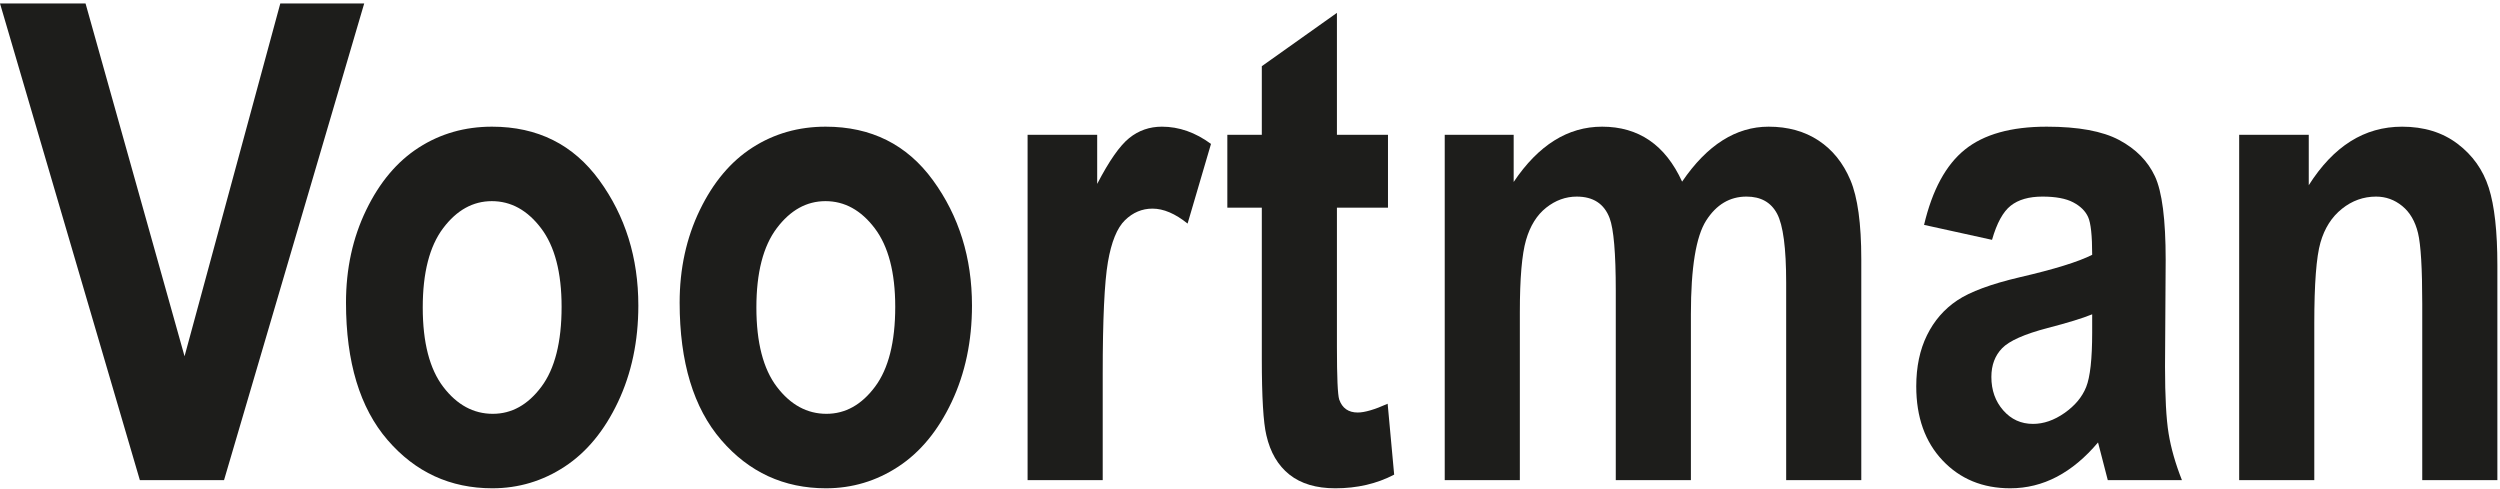
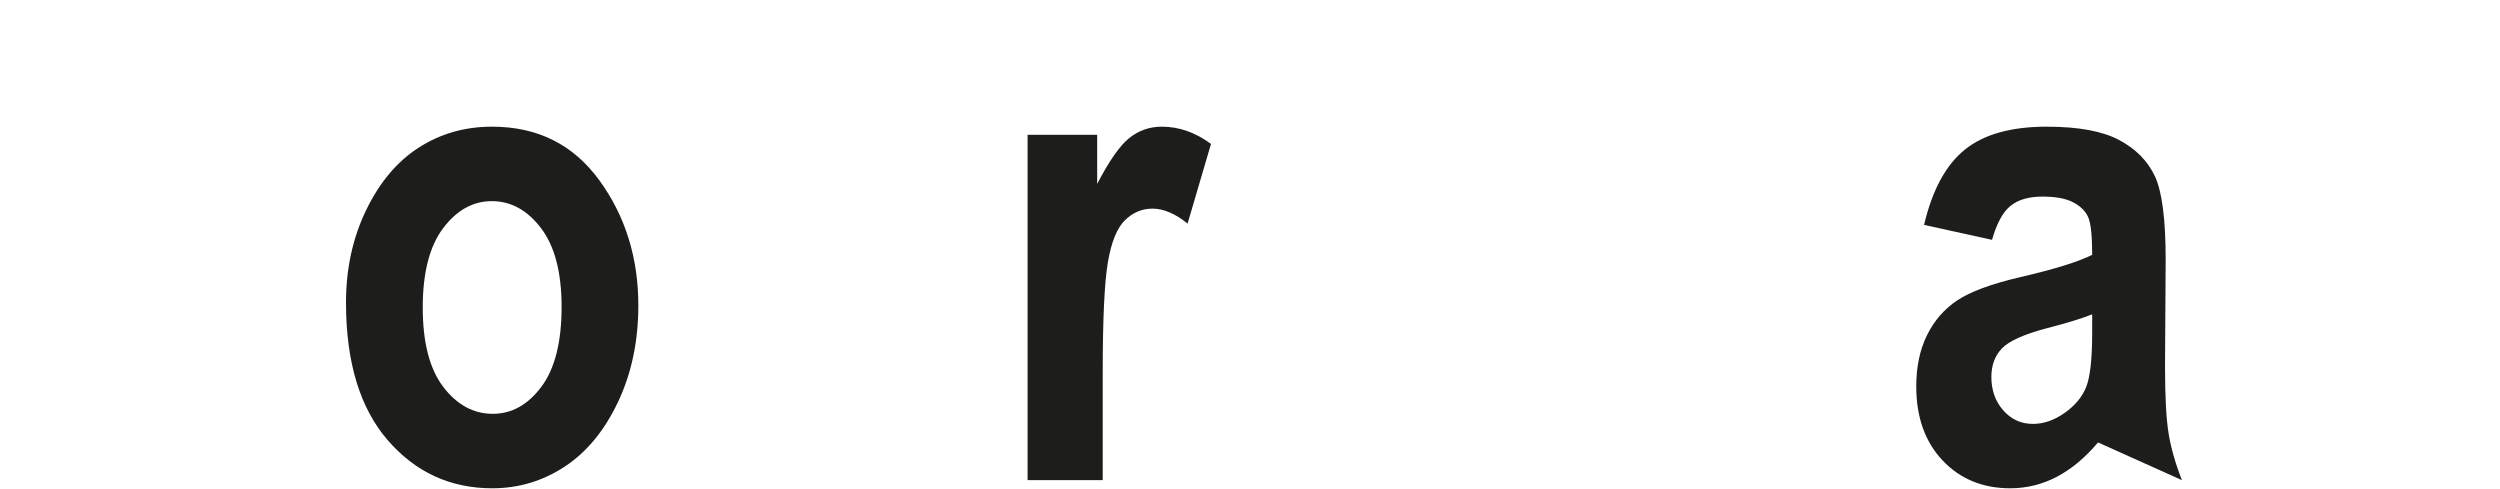
<svg xmlns="http://www.w3.org/2000/svg" width="440" height="86" viewBox="0 0 440 86" fill="none">
  <g clip-path="url(#clip0_199_1313)">
-     <path d="M24.616 84.507L0 0.604H15.054L32.48 62.702L49.334 0.604H64.101L39.429 84.508L24.616 84.507Z" fill="#1D1D1B" />
    <path d="M60.896 53.256C60.896 47.294 62.078 41.866 64.445 36.973C66.811 32.08 69.9 28.412 73.716 25.965C77.531 23.517 81.824 22.295 86.593 22.295C94.606 22.295 100.902 25.439 105.48 31.727C110.059 38.016 112.348 45.363 112.348 53.772C112.348 60.041 111.155 65.699 108.771 70.745C106.385 75.79 103.257 79.584 99.385 82.125C95.511 84.666 91.267 85.938 86.65 85.938C79.248 85.938 73.105 83.11 68.222 77.453C63.337 71.796 60.896 63.73 60.896 53.256ZM74.403 54.117C74.403 60.279 75.608 64.939 78.017 68.096C80.426 71.253 83.333 72.832 86.737 72.832C90.064 72.832 92.913 71.243 95.284 68.067C97.656 64.891 98.841 60.202 98.841 54.002C98.841 47.955 97.636 43.344 95.227 40.166C92.817 36.991 89.93 35.401 86.566 35.401C83.237 35.401 80.378 36.991 77.988 40.166C75.598 43.343 74.403 47.993 74.403 54.117Z" fill="#1D1D1B" />
-     <path d="M119.617 53.256C119.617 47.294 120.8 41.866 123.166 36.973C125.531 32.08 128.622 28.412 132.437 25.965C136.252 23.517 140.545 22.295 145.315 22.295C153.327 22.295 159.623 25.439 164.201 31.727C168.78 38.016 171.069 45.363 171.069 53.772C171.069 60.041 169.876 65.699 167.492 70.745C165.106 75.79 161.978 79.584 158.106 82.125C154.233 84.666 149.988 85.938 145.371 85.938C137.969 85.938 131.826 83.11 126.943 77.453C122.059 71.796 119.617 63.73 119.617 53.256ZM133.124 54.117C133.124 60.279 134.329 64.939 136.737 68.096C139.146 71.253 142.053 72.832 145.457 72.832C148.784 72.832 151.633 71.243 154.005 68.067C156.376 64.891 157.561 60.202 157.561 54.002C157.561 47.955 156.356 43.344 153.947 40.166C151.538 36.991 148.65 35.401 145.286 35.401C141.958 35.401 139.099 36.991 136.708 40.166C134.318 43.343 133.124 47.993 133.124 54.117Z" fill="#1D1D1B" />
    <path d="M194.077 84.507H180.856V23.726H193.104V32.368C195.202 28.324 197.081 25.634 198.742 24.298C200.401 22.964 202.319 22.295 204.494 22.295C207.508 22.295 210.389 23.307 213.136 25.328L209.015 39.35C206.841 37.596 204.78 36.718 202.835 36.718C201.003 36.718 199.391 37.397 197.998 38.752C196.605 40.108 195.604 42.563 194.994 46.115C194.383 49.668 194.078 56.201 194.078 65.713V84.507H194.077Z" fill="#1D1D1B" />
-     <path d="M244.285 23.726V36.547H235.299V61.082C235.299 66.395 235.432 69.47 235.699 70.31C236.233 71.84 237.32 72.603 238.961 72.603C240.182 72.603 241.938 72.088 244.227 71.058L245.372 83.535C242.319 85.137 238.866 85.939 235.013 85.939C231.655 85.939 228.965 85.136 226.944 83.532C224.921 81.928 223.567 79.617 222.88 76.599C222.345 74.384 222.078 69.876 222.078 63.077V36.547H216.011V23.726H222.078V11.65L235.299 2.264V23.726H244.285Z" fill="#1D1D1B" />
-     <path d="M254.272 23.726H266.406V32.025C268.58 28.781 270.965 26.35 273.56 24.727C276.154 23.105 278.958 22.295 281.973 22.295C285.179 22.295 287.955 23.096 290.3 24.699C292.648 26.301 294.564 28.724 296.052 31.968C298.265 28.724 300.64 26.302 303.178 24.699C305.714 23.096 308.415 22.295 311.276 22.295C314.671 22.295 317.601 23.106 320.06 24.73C322.522 26.353 324.391 28.672 325.669 31.69C326.948 34.708 327.587 39.347 327.587 45.609V84.507H314.366V49.726C314.366 43.654 313.832 39.614 312.764 37.609C311.695 35.604 309.902 34.6 307.384 34.6C304.446 34.6 302.08 36.005 300.287 38.813C298.494 41.621 297.598 47.112 297.598 55.286V84.508H284.377V51.16C284.377 44.553 284.015 40.292 283.29 38.383C282.335 35.862 280.409 34.601 277.509 34.601C275.563 34.601 273.77 35.252 272.129 36.55C270.488 37.848 269.305 39.749 268.58 42.251C267.855 44.752 267.493 48.983 267.493 54.941V84.508H254.272V23.726Z" fill="#1D1D1B" />
-     <path d="M350.596 42.212L338.634 39.579C340.083 33.437 342.478 29.019 345.817 26.331C349.155 23.64 353.953 22.295 360.211 22.295C365.782 22.295 370.035 23.078 372.974 24.644C375.911 26.209 378.01 28.34 379.269 31.031C380.528 33.723 381.158 38.621 381.158 45.724L381.044 64.514C381.044 69.785 381.253 73.709 381.673 76.287C382.092 78.865 382.875 81.605 384.02 84.507H370.971L369.254 77.868C367.002 80.54 364.59 82.552 362.014 83.907C359.439 85.26 356.7 85.938 353.801 85.938C348.955 85.938 344.988 84.304 341.897 81.038C338.806 77.771 337.261 73.425 337.261 67.999C337.261 64.56 337.89 61.56 339.15 59.001C340.409 56.442 342.183 54.398 344.472 52.869C346.761 51.339 350.425 49.984 355.461 48.799C361.566 47.386 365.82 46.068 368.224 44.844C368.224 41.467 367.985 39.252 367.508 38.197C367.031 37.141 366.154 36.278 364.875 35.608C363.597 34.936 361.795 34.6 359.467 34.6C357.101 34.6 355.24 35.134 353.887 36.202C352.533 37.271 351.436 39.274 350.597 42.211L350.596 42.212ZM368.223 55.318C366.544 56.007 363.93 56.811 360.383 57.729C356.3 58.8 353.629 59.988 352.37 61.288C351.111 62.589 350.481 64.273 350.481 66.341C350.481 68.674 351.176 70.636 352.57 72.223C353.962 73.812 355.707 74.606 357.807 74.606C359.676 74.606 361.527 73.966 363.358 72.683C365.189 71.401 366.458 69.88 367.164 68.12C367.87 66.36 368.223 63.163 368.223 58.533V55.318Z" fill="#1D1D1B" />
-     <path d="M439.536 84.507H426.315V53.451C426.315 47.226 426.067 43.081 425.571 41.017C425.074 38.956 424.149 37.37 422.795 36.262C421.441 35.155 419.905 34.601 418.188 34.601C415.975 34.601 413.971 35.317 412.179 36.75C410.386 38.183 409.126 40.159 408.402 42.68C407.676 45.201 407.315 49.956 407.315 56.947V84.507H394.094V23.726H406.342V32.597C408.517 29.163 410.968 26.588 413.696 24.871C416.423 23.154 419.448 22.296 422.768 22.296C426.621 22.296 429.874 23.299 432.525 25.304C435.177 27.309 437.009 29.887 438.02 33.037C439.031 36.188 439.537 40.742 439.537 46.699V84.508L439.536 84.507Z" fill="#1D1D1B" />
+     <path d="M350.596 42.212L338.634 39.579C340.083 33.437 342.478 29.019 345.817 26.331C349.155 23.64 353.953 22.295 360.211 22.295C365.782 22.295 370.035 23.078 372.974 24.644C375.911 26.209 378.01 28.34 379.269 31.031C380.528 33.723 381.158 38.621 381.158 45.724L381.044 64.514C381.044 69.785 381.253 73.709 381.673 76.287C382.092 78.865 382.875 81.605 384.02 84.507L369.254 77.868C367.002 80.54 364.59 82.552 362.014 83.907C359.439 85.26 356.7 85.938 353.801 85.938C348.955 85.938 344.988 84.304 341.897 81.038C338.806 77.771 337.261 73.425 337.261 67.999C337.261 64.56 337.89 61.56 339.15 59.001C340.409 56.442 342.183 54.398 344.472 52.869C346.761 51.339 350.425 49.984 355.461 48.799C361.566 47.386 365.82 46.068 368.224 44.844C368.224 41.467 367.985 39.252 367.508 38.197C367.031 37.141 366.154 36.278 364.875 35.608C363.597 34.936 361.795 34.6 359.467 34.6C357.101 34.6 355.24 35.134 353.887 36.202C352.533 37.271 351.436 39.274 350.597 42.211L350.596 42.212ZM368.223 55.318C366.544 56.007 363.93 56.811 360.383 57.729C356.3 58.8 353.629 59.988 352.37 61.288C351.111 62.589 350.481 64.273 350.481 66.341C350.481 68.674 351.176 70.636 352.57 72.223C353.962 73.812 355.707 74.606 357.807 74.606C359.676 74.606 361.527 73.966 363.358 72.683C365.189 71.401 366.458 69.88 367.164 68.12C367.87 66.36 368.223 63.163 368.223 58.533V55.318Z" fill="#1D1D1B" />
  </g>
  <defs>
    <clipPath id="clip0_199_1313">
      <rect width="440" height="85.656" fill="white" transform="translate(0 0.345)" />
    </clipPath>
  </defs>
</svg>